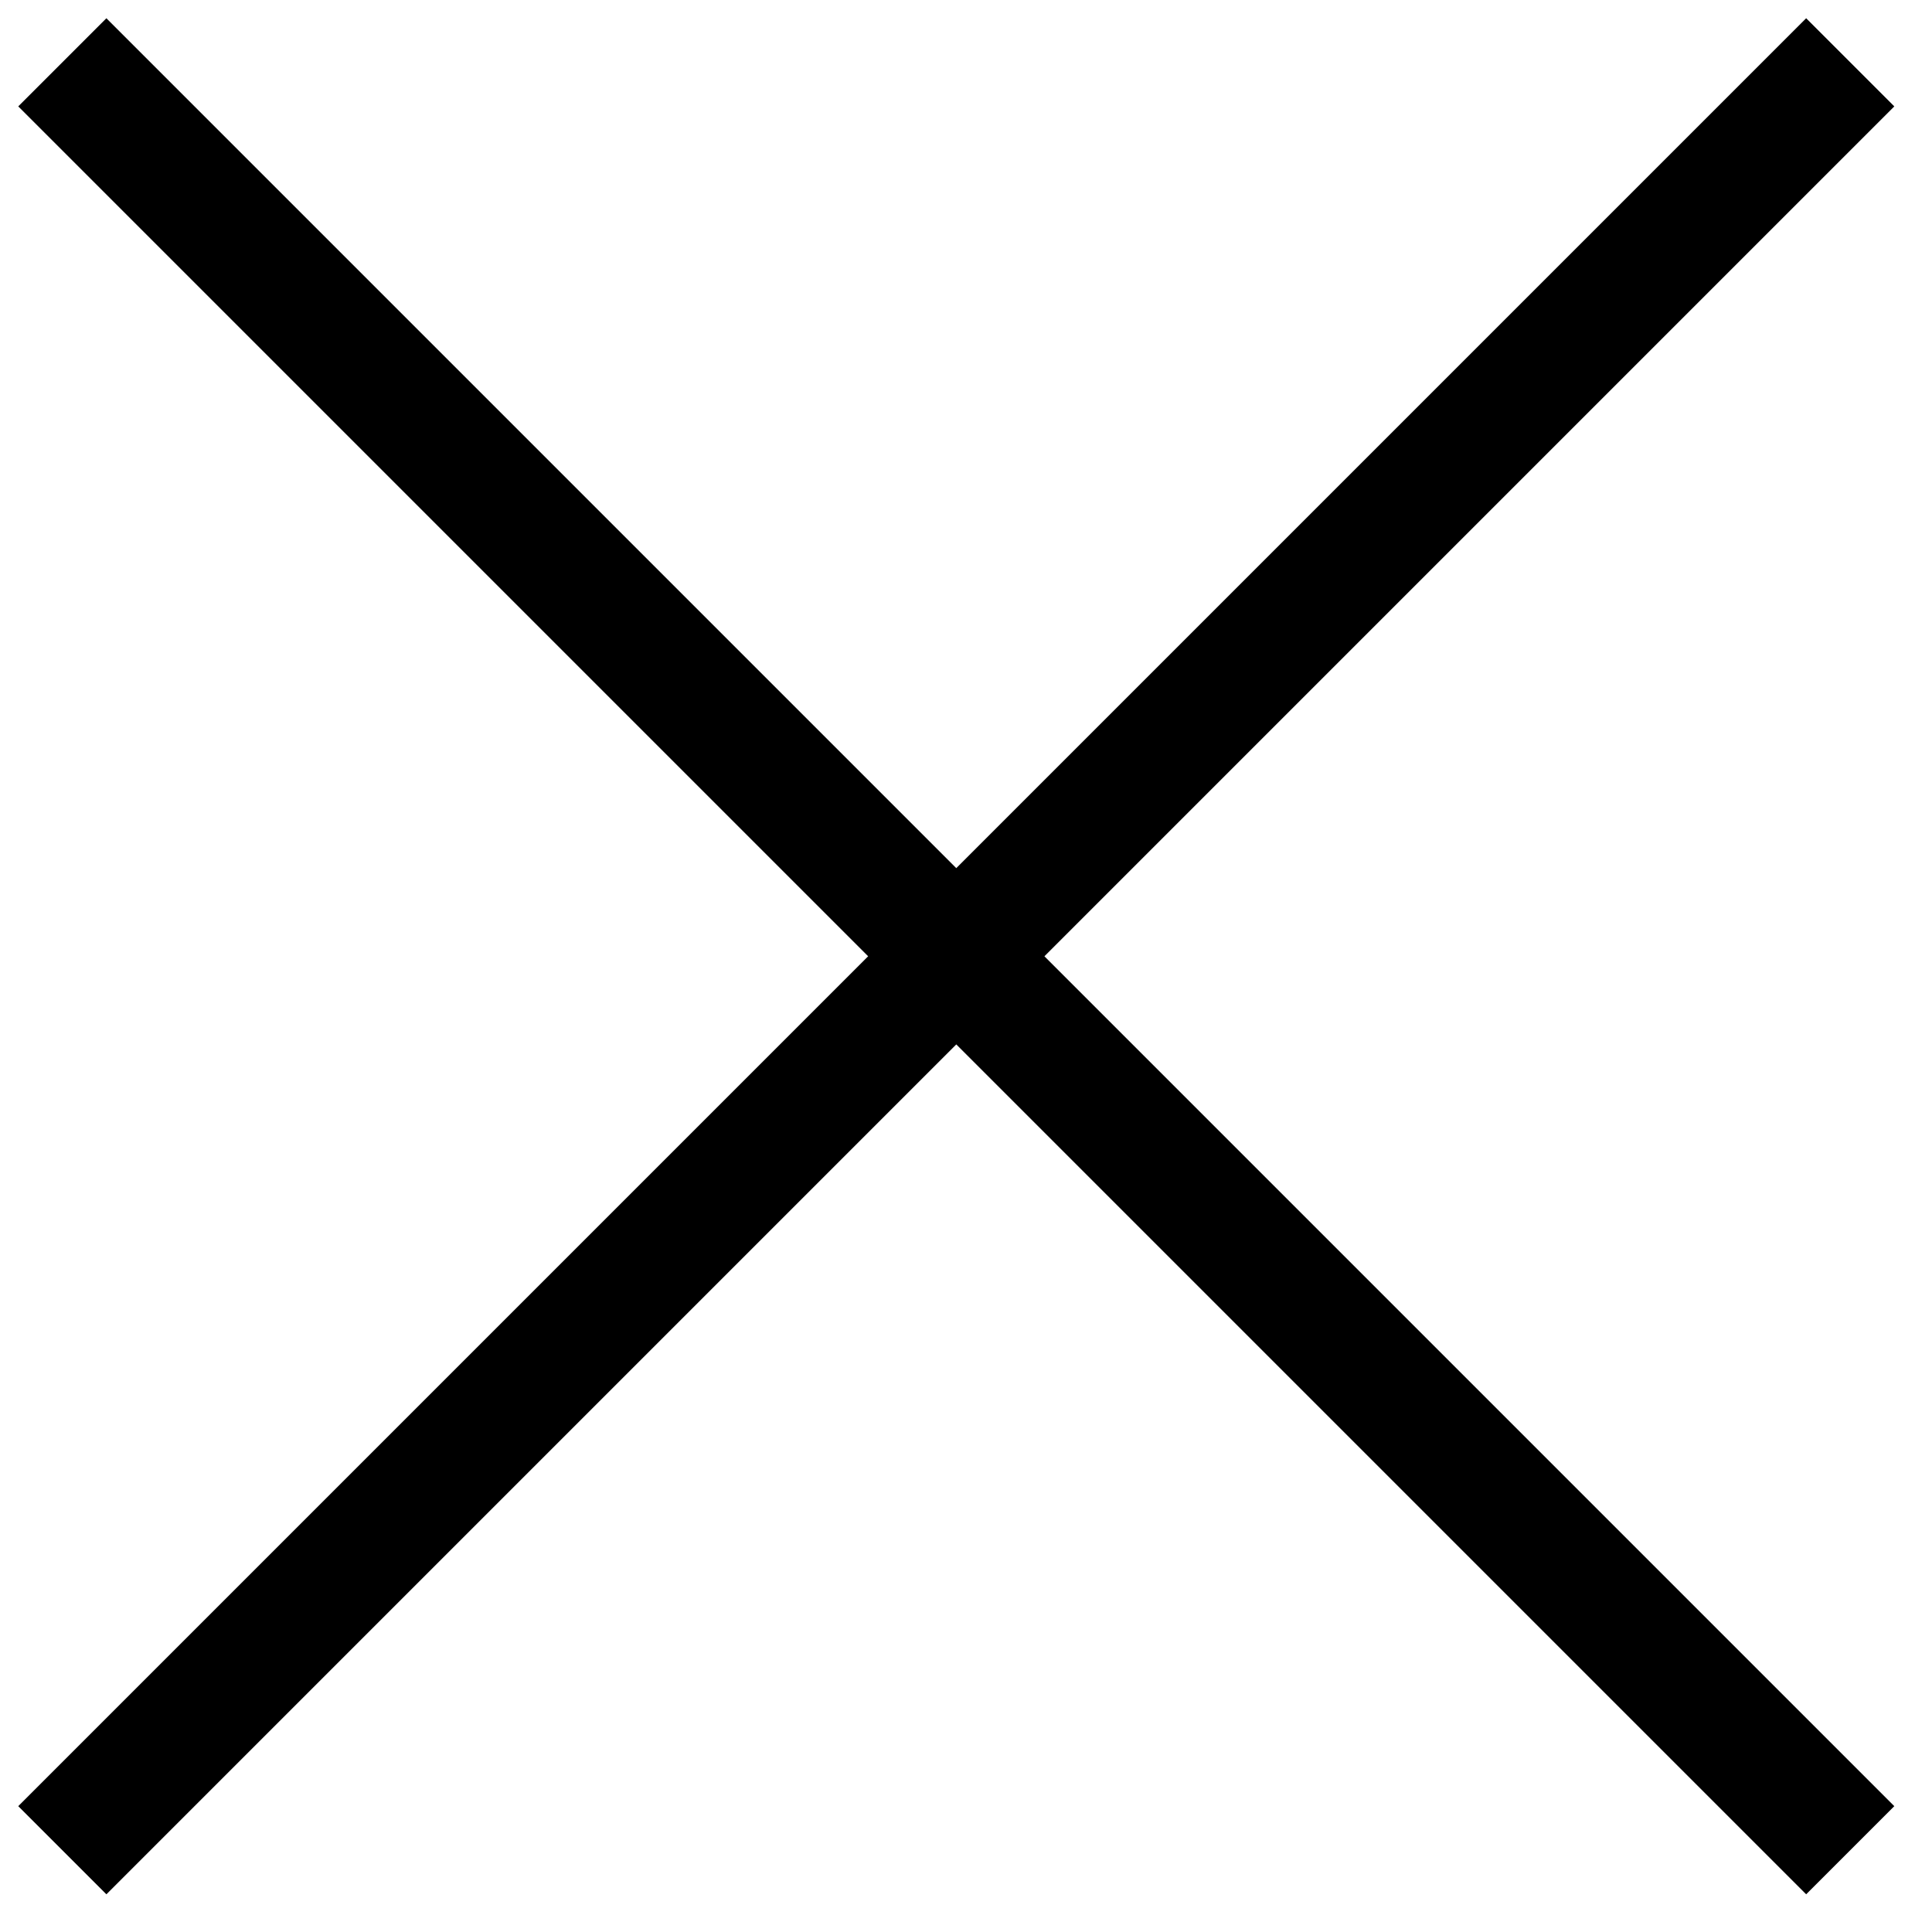
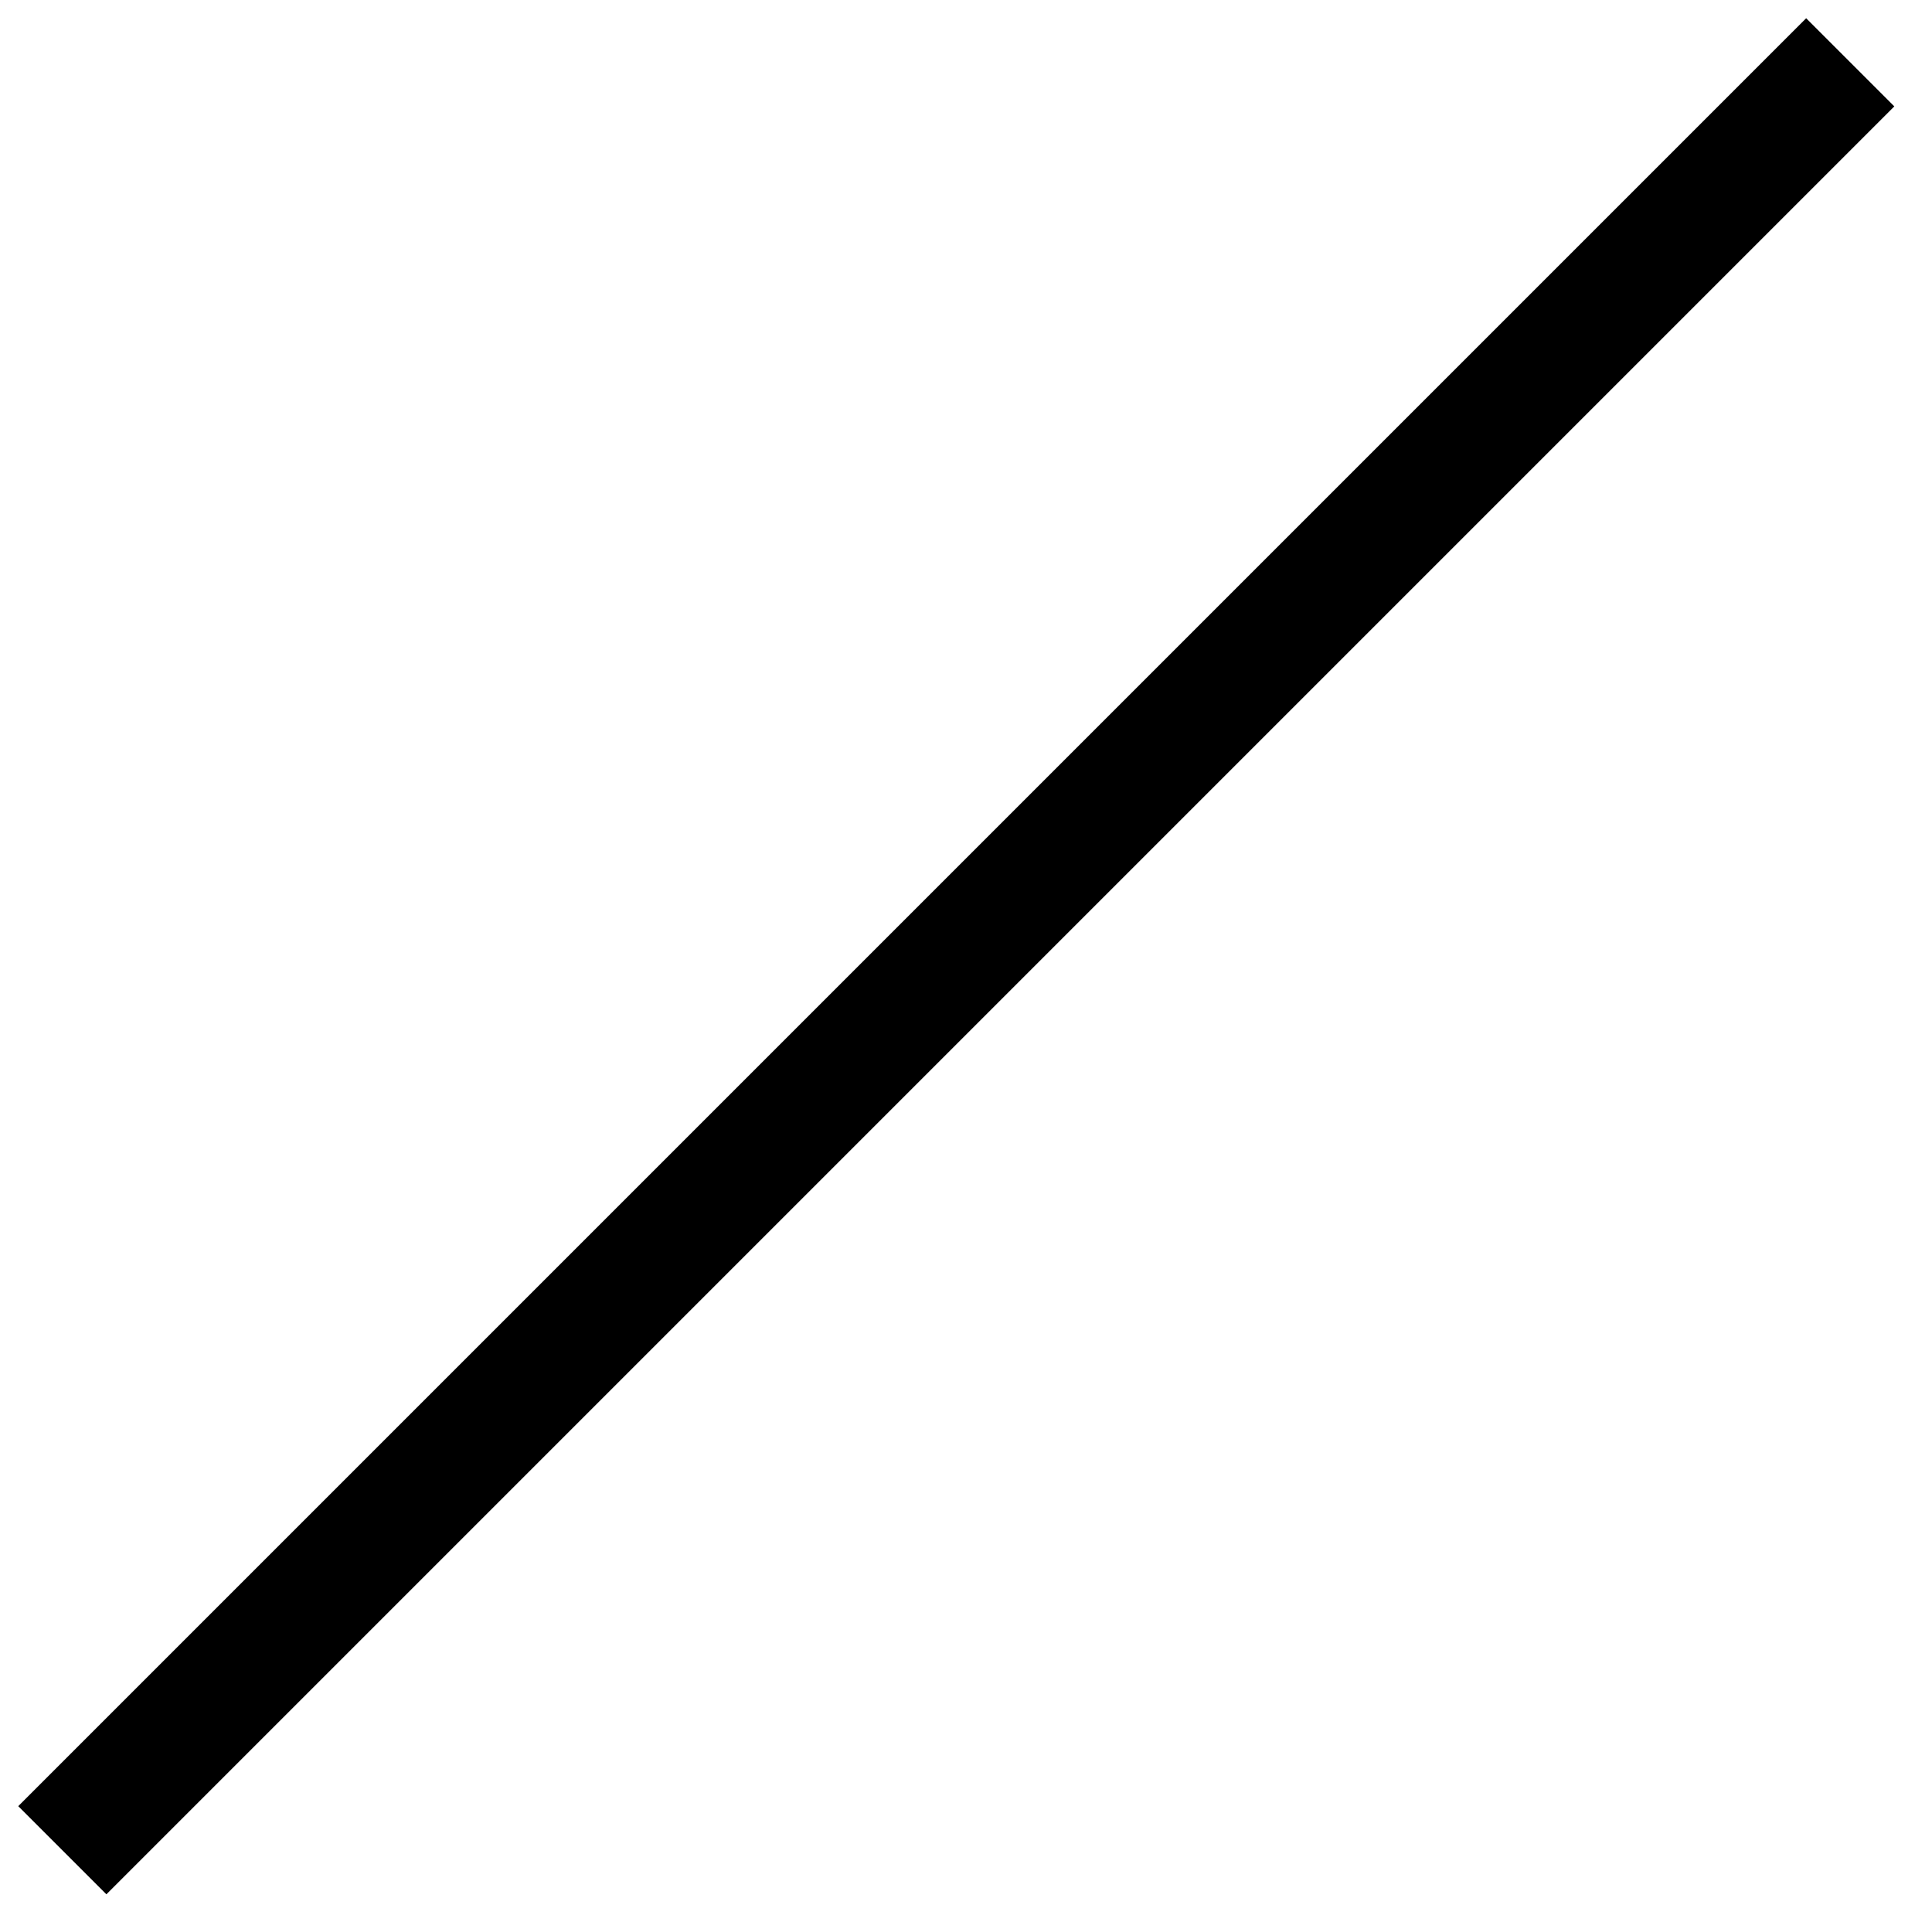
<svg xmlns="http://www.w3.org/2000/svg" viewBox="0 0 31 31">
  <g fill="none" fill-rule="evenodd" stroke="#000" stroke-width="2">
    <path d="m1 29.688 28.688-28.688" />
-     <path d="m1 1 28.688 28.688" />
  </g>
</svg>